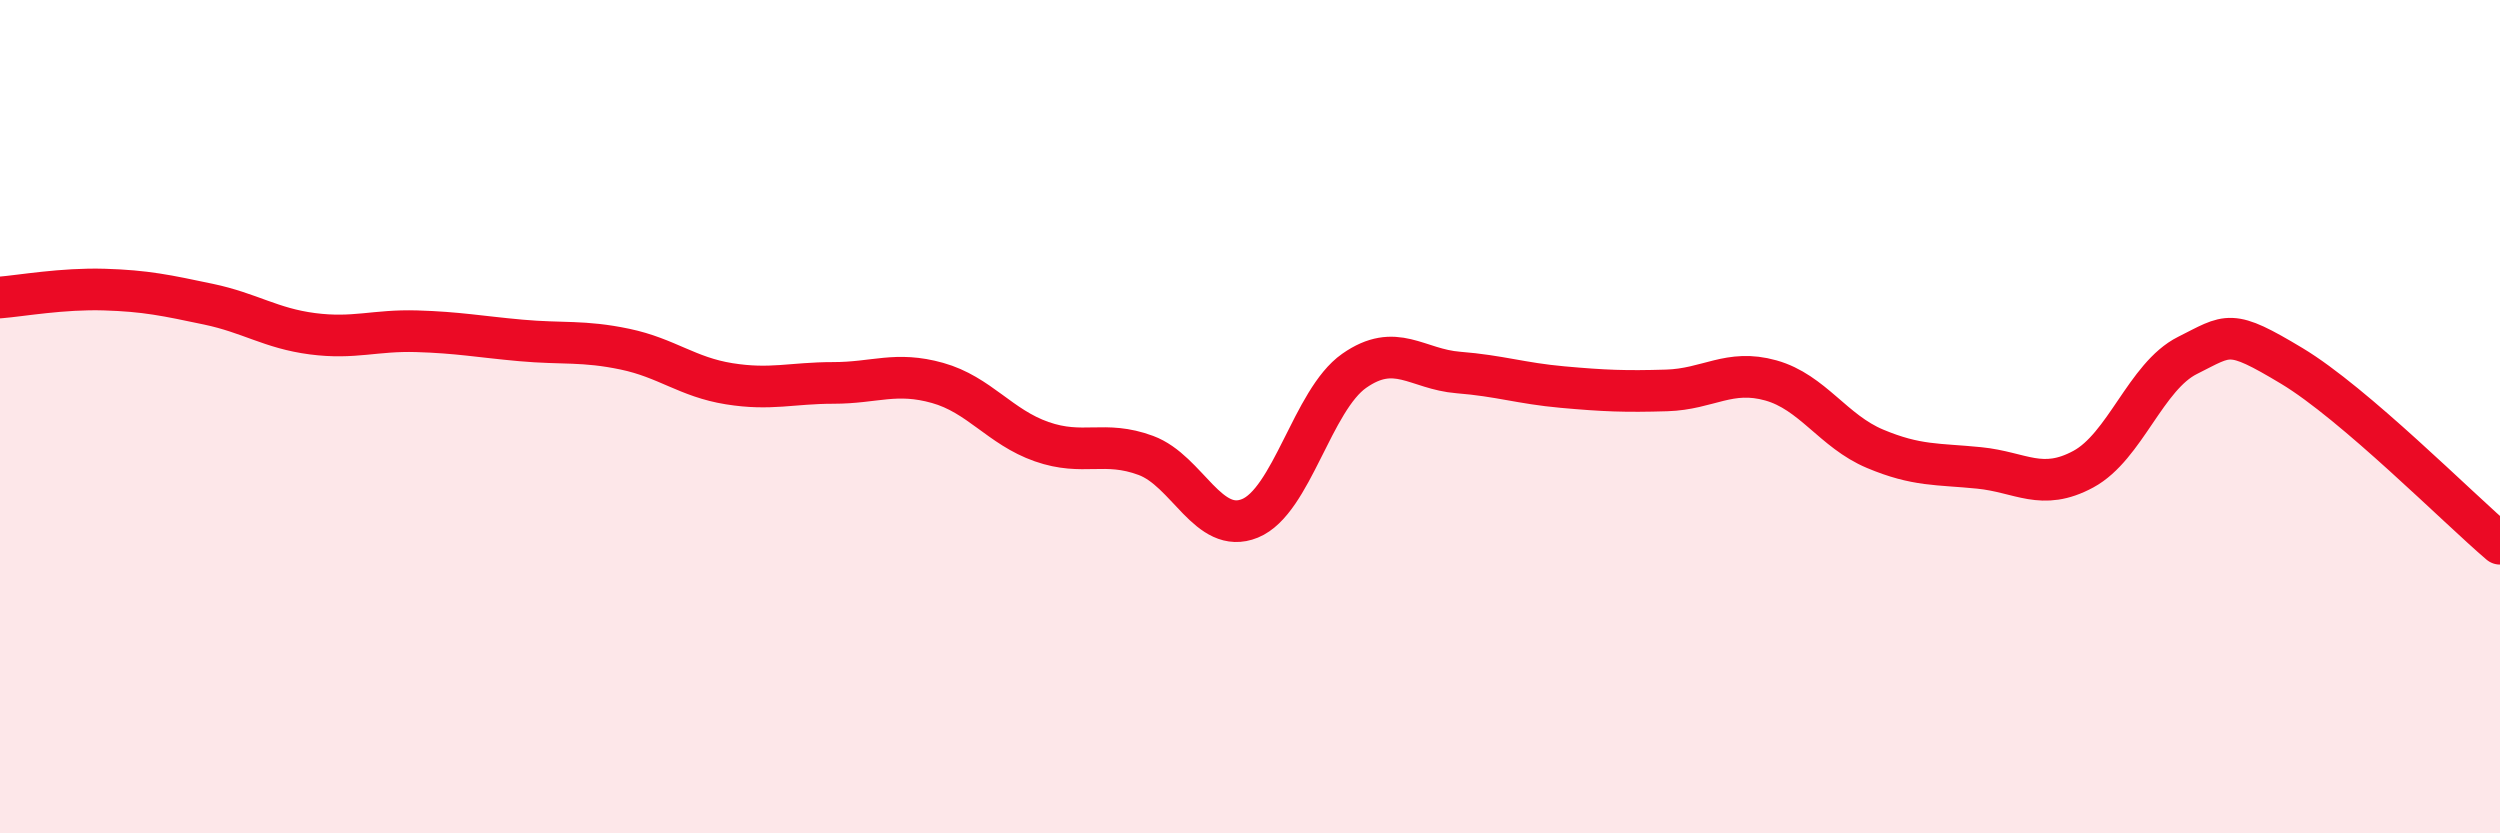
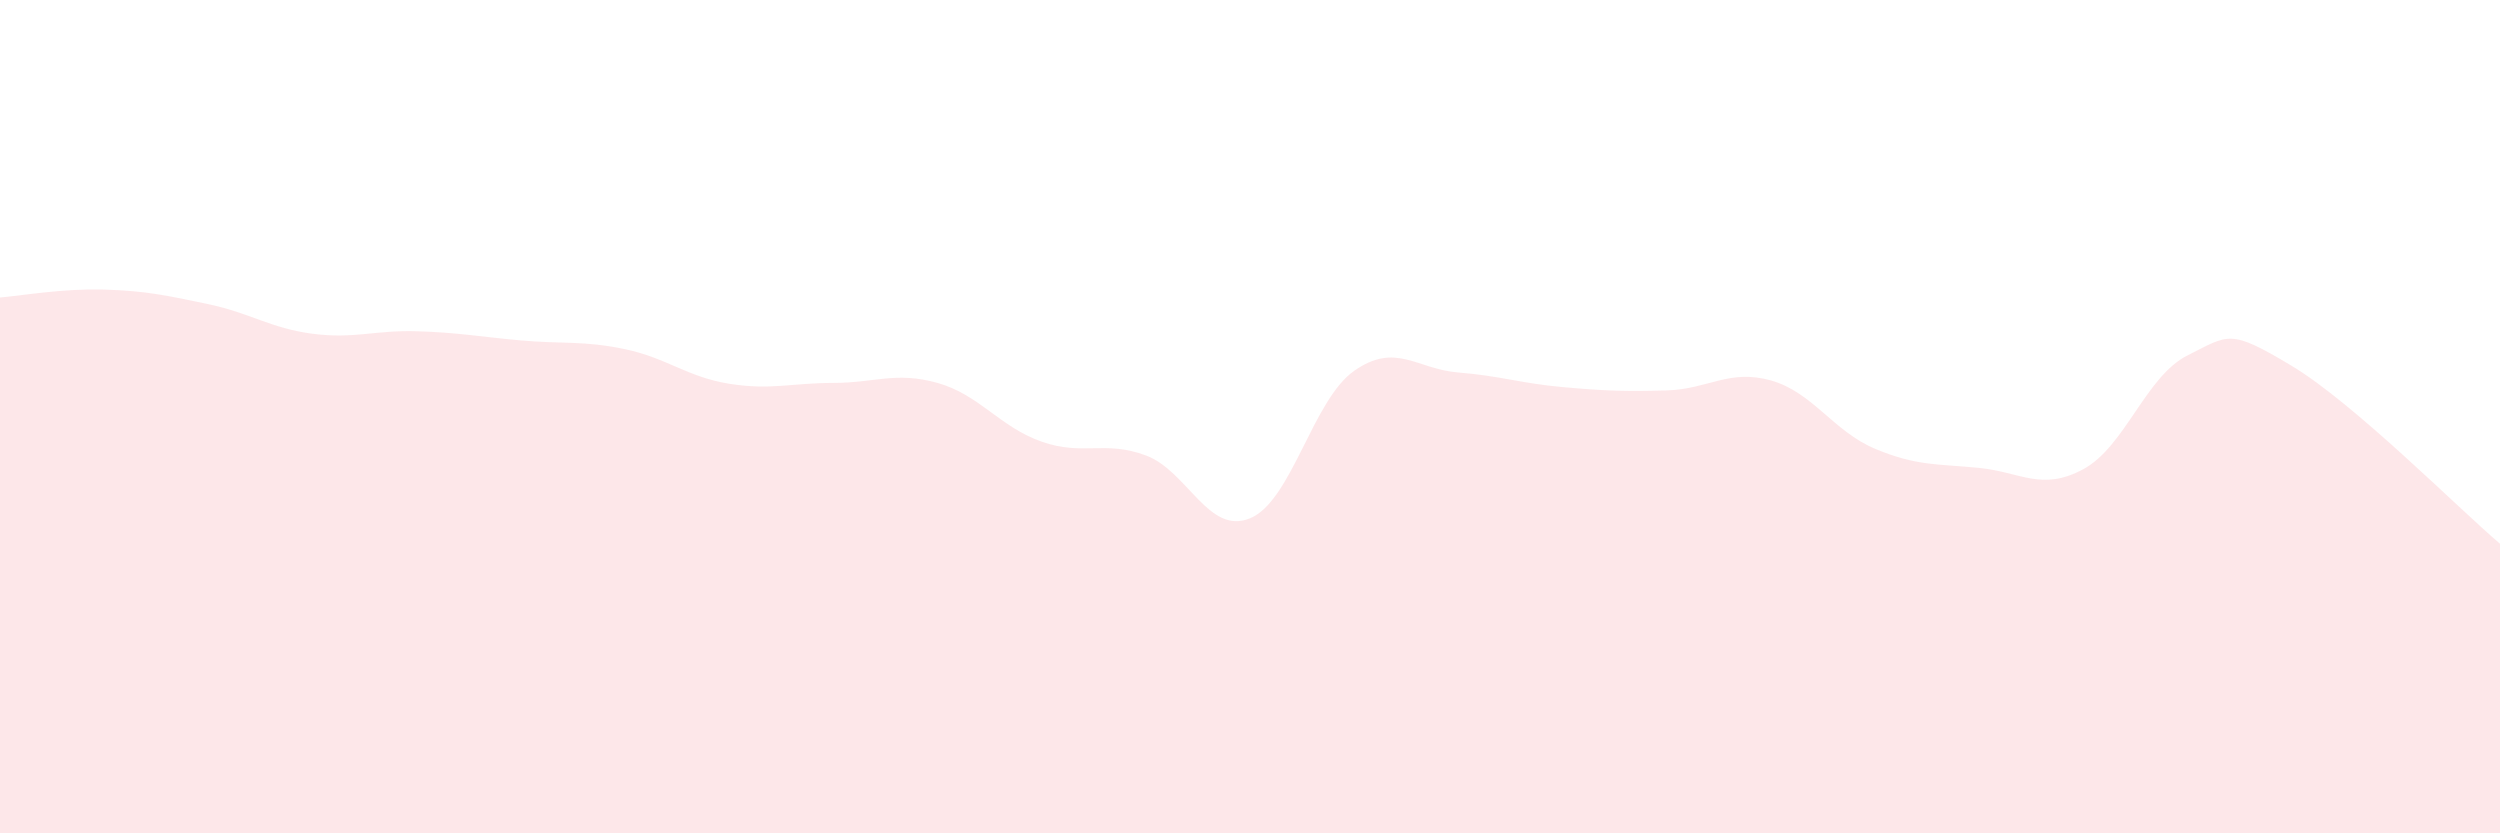
<svg xmlns="http://www.w3.org/2000/svg" width="60" height="20" viewBox="0 0 60 20">
  <path d="M 0,7.14 C 0.5,7.1 1.5,6.92 2.5,6.95 C 3.5,6.98 4,7.09 5,7.3 C 6,7.51 6.5,7.88 7.5,8.01 C 8.5,8.14 9,7.92 10,7.95 C 11,7.98 11.5,8.08 12.5,8.17 C 13.5,8.26 14,8.17 15,8.38 C 16,8.59 16.5,9.05 17.5,9.21 C 18.5,9.37 19,9.19 20,9.19 C 21,9.19 21.5,8.91 22.5,9.19 C 23.5,9.47 24,10.25 25,10.6 C 26,10.95 26.5,10.56 27.5,10.93 C 28.5,11.3 29,12.85 30,12.44 C 31,12.03 31.5,9.6 32.5,8.9 C 33.5,8.2 34,8.86 35,8.94 C 36,9.02 36.5,9.2 37.5,9.29 C 38.5,9.38 39,9.4 40,9.37 C 41,9.34 41.5,8.85 42.5,9.13 C 43.5,9.41 44,10.35 45,10.77 C 46,11.19 46.5,11.13 47.5,11.23 C 48.5,11.33 49,11.8 50,11.26 C 51,10.72 51.5,9.03 52.5,8.53 C 53.5,8.03 53.5,7.88 55,8.78 C 56.5,9.68 59,12.2 60,13.05L60 20L0 20Z" fill="#EB0A25" opacity="0.1" stroke-linecap="round" stroke-linejoin="round" />
-   <path d="M 0,7.14 C 0.5,7.1 1.5,6.92 2.5,6.95 C 3.5,6.98 4,7.09 5,7.3 C 6,7.51 6.5,7.88 7.5,8.01 C 8.5,8.14 9,7.92 10,7.95 C 11,7.98 11.5,8.08 12.5,8.17 C 13.5,8.26 14,8.17 15,8.38 C 16,8.59 16.5,9.05 17.5,9.21 C 18.5,9.37 19,9.19 20,9.19 C 21,9.19 21.5,8.91 22.5,9.19 C 23.5,9.47 24,10.25 25,10.6 C 26,10.95 26.5,10.56 27.5,10.93 C 28.5,11.3 29,12.85 30,12.44 C 31,12.03 31.5,9.6 32.5,8.9 C 33.5,8.2 34,8.86 35,8.94 C 36,9.02 36.5,9.2 37.5,9.29 C 38.5,9.38 39,9.4 40,9.37 C 41,9.34 41.5,8.85 42.5,9.13 C 43.5,9.41 44,10.35 45,10.77 C 46,11.19 46.5,11.13 47.5,11.23 C 48.5,11.33 49,11.8 50,11.26 C 51,10.72 51.5,9.03 52.5,8.53 C 53.5,8.03 53.5,7.88 55,8.78 C 56.5,9.68 59,12.2 60,13.05" stroke="#EB0A25" stroke-width="1" fill="none" stroke-linecap="round" stroke-linejoin="round" />
</svg>